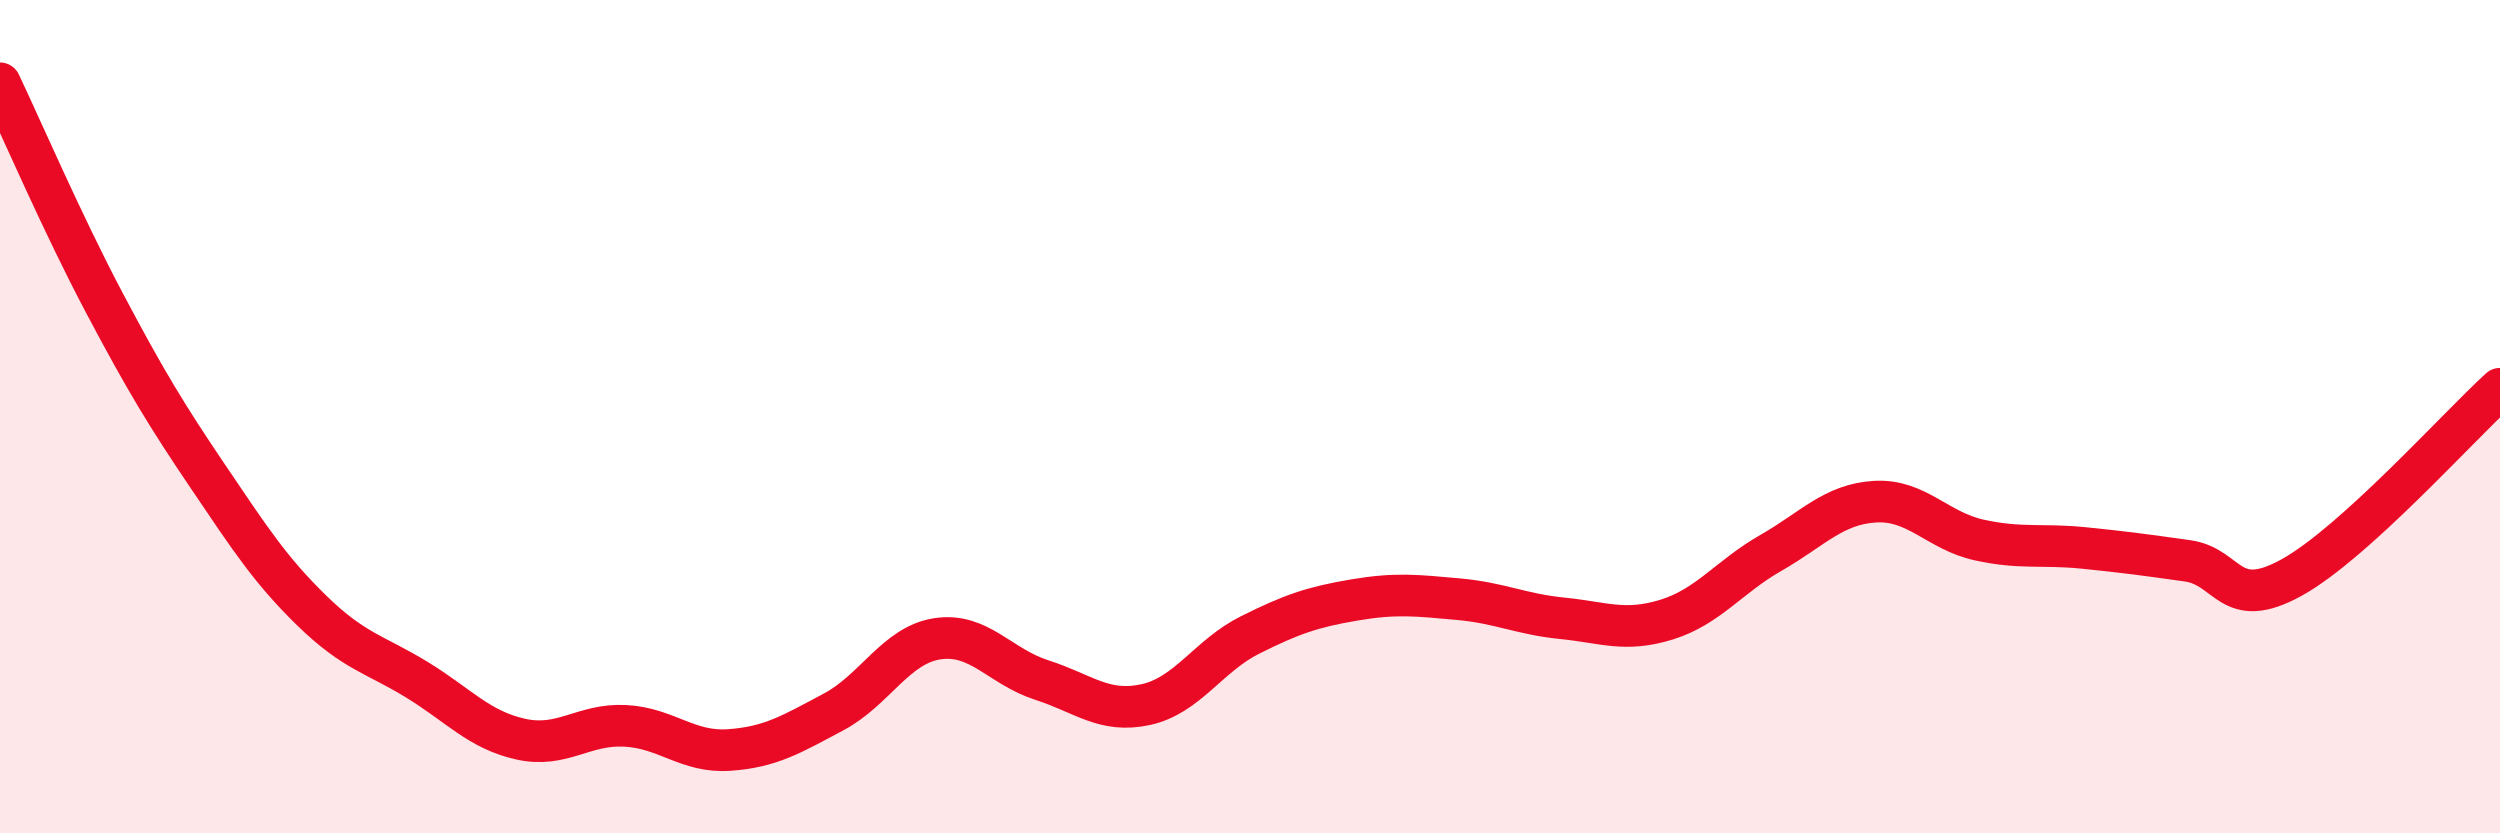
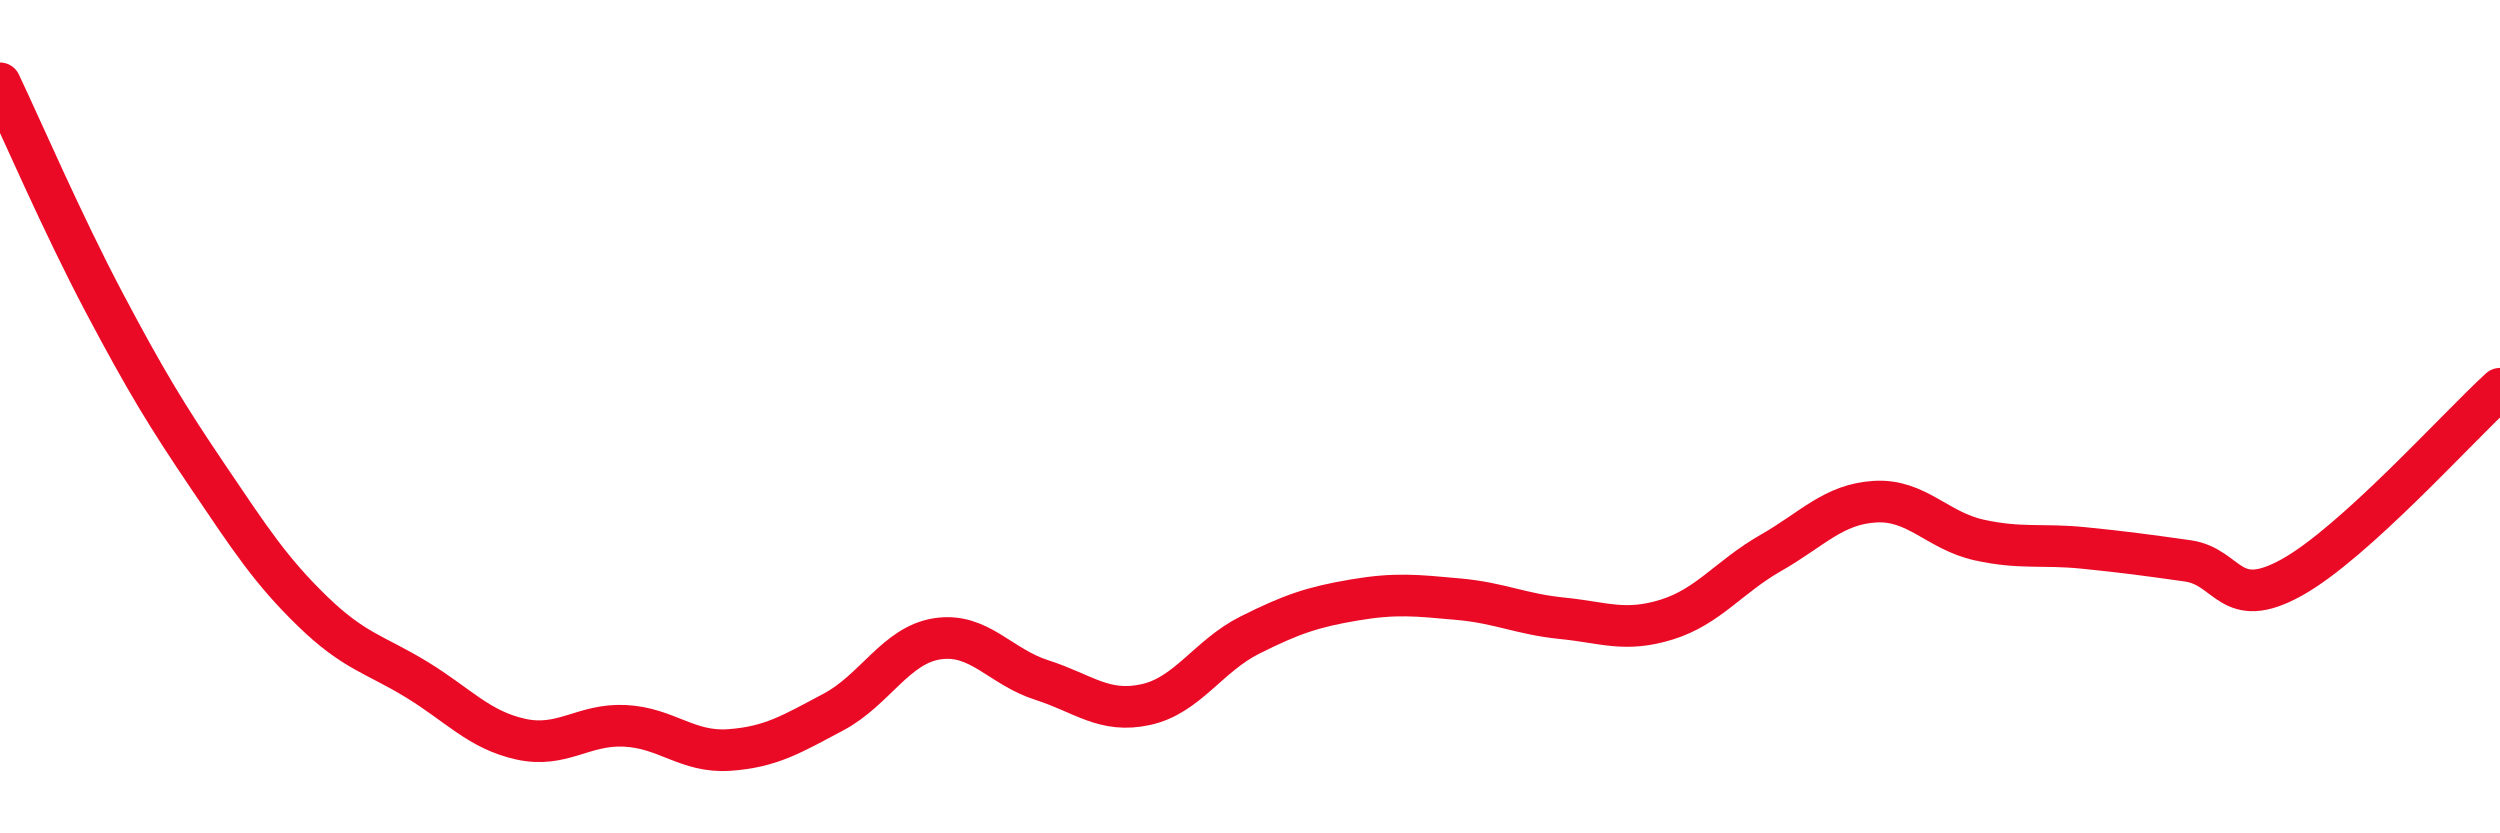
<svg xmlns="http://www.w3.org/2000/svg" width="60" height="20" viewBox="0 0 60 20">
-   <path d="M 0,2 C 0.5,3.05 1.5,5.37 2.5,7.26 C 3.5,9.15 4,9.97 5,11.45 C 6,12.93 6.5,13.7 7.5,14.67 C 8.5,15.64 9,15.7 10,16.31 C 11,16.92 11.5,17.52 12.5,17.74 C 13.5,17.96 14,17.37 15,17.42 C 16,17.47 16.5,18.07 17.5,18 C 18.5,17.93 19,17.62 20,17.09 C 21,16.56 21.5,15.48 22.5,15.33 C 23.5,15.18 24,16 25,16.32 C 26,16.64 26.5,17.13 27.5,16.91 C 28.5,16.69 29,15.74 30,15.24 C 31,14.74 31.5,14.57 32.5,14.4 C 33.5,14.23 34,14.29 35,14.38 C 36,14.47 36.5,14.74 37.5,14.84 C 38.5,14.94 39,15.18 40,14.87 C 41,14.56 41.5,13.84 42.5,13.27 C 43.5,12.7 44,12.1 45,12.04 C 46,11.98 46.5,12.74 47.5,12.96 C 48.5,13.18 49,13.05 50,13.15 C 51,13.25 51.5,13.32 52.5,13.46 C 53.5,13.6 53.5,14.69 55,13.86 C 56.5,13.03 59,10.24 60,9.33L60 20L0 20Z" fill="#EB0A25" opacity="0.1" stroke-linecap="round" stroke-linejoin="round" />
  <path d="M 0,2 C 0.5,3.05 1.5,5.37 2.5,7.26 C 3.5,9.15 4,9.97 5,11.45 C 6,12.93 6.5,13.7 7.5,14.67 C 8.5,15.64 9,15.7 10,16.31 C 11,16.92 11.5,17.52 12.5,17.74 C 13.5,17.96 14,17.37 15,17.42 C 16,17.47 16.5,18.07 17.5,18 C 18.5,17.93 19,17.62 20,17.09 C 21,16.56 21.5,15.48 22.5,15.33 C 23.5,15.18 24,16 25,16.32 C 26,16.64 26.5,17.13 27.5,16.91 C 28.5,16.69 29,15.74 30,15.24 C 31,14.74 31.5,14.57 32.5,14.4 C 33.5,14.23 34,14.29 35,14.38 C 36,14.47 36.5,14.74 37.5,14.84 C 38.5,14.94 39,15.18 40,14.87 C 41,14.56 41.5,13.84 42.5,13.27 C 43.5,12.7 44,12.1 45,12.04 C 46,11.98 46.5,12.74 47.5,12.96 C 48.5,13.18 49,13.05 50,13.15 C 51,13.25 51.5,13.32 52.5,13.46 C 53.5,13.6 53.5,14.69 55,13.86 C 56.5,13.03 59,10.24 60,9.33" stroke="#EB0A25" stroke-width="1" fill="none" stroke-linecap="round" stroke-linejoin="round" />
</svg>